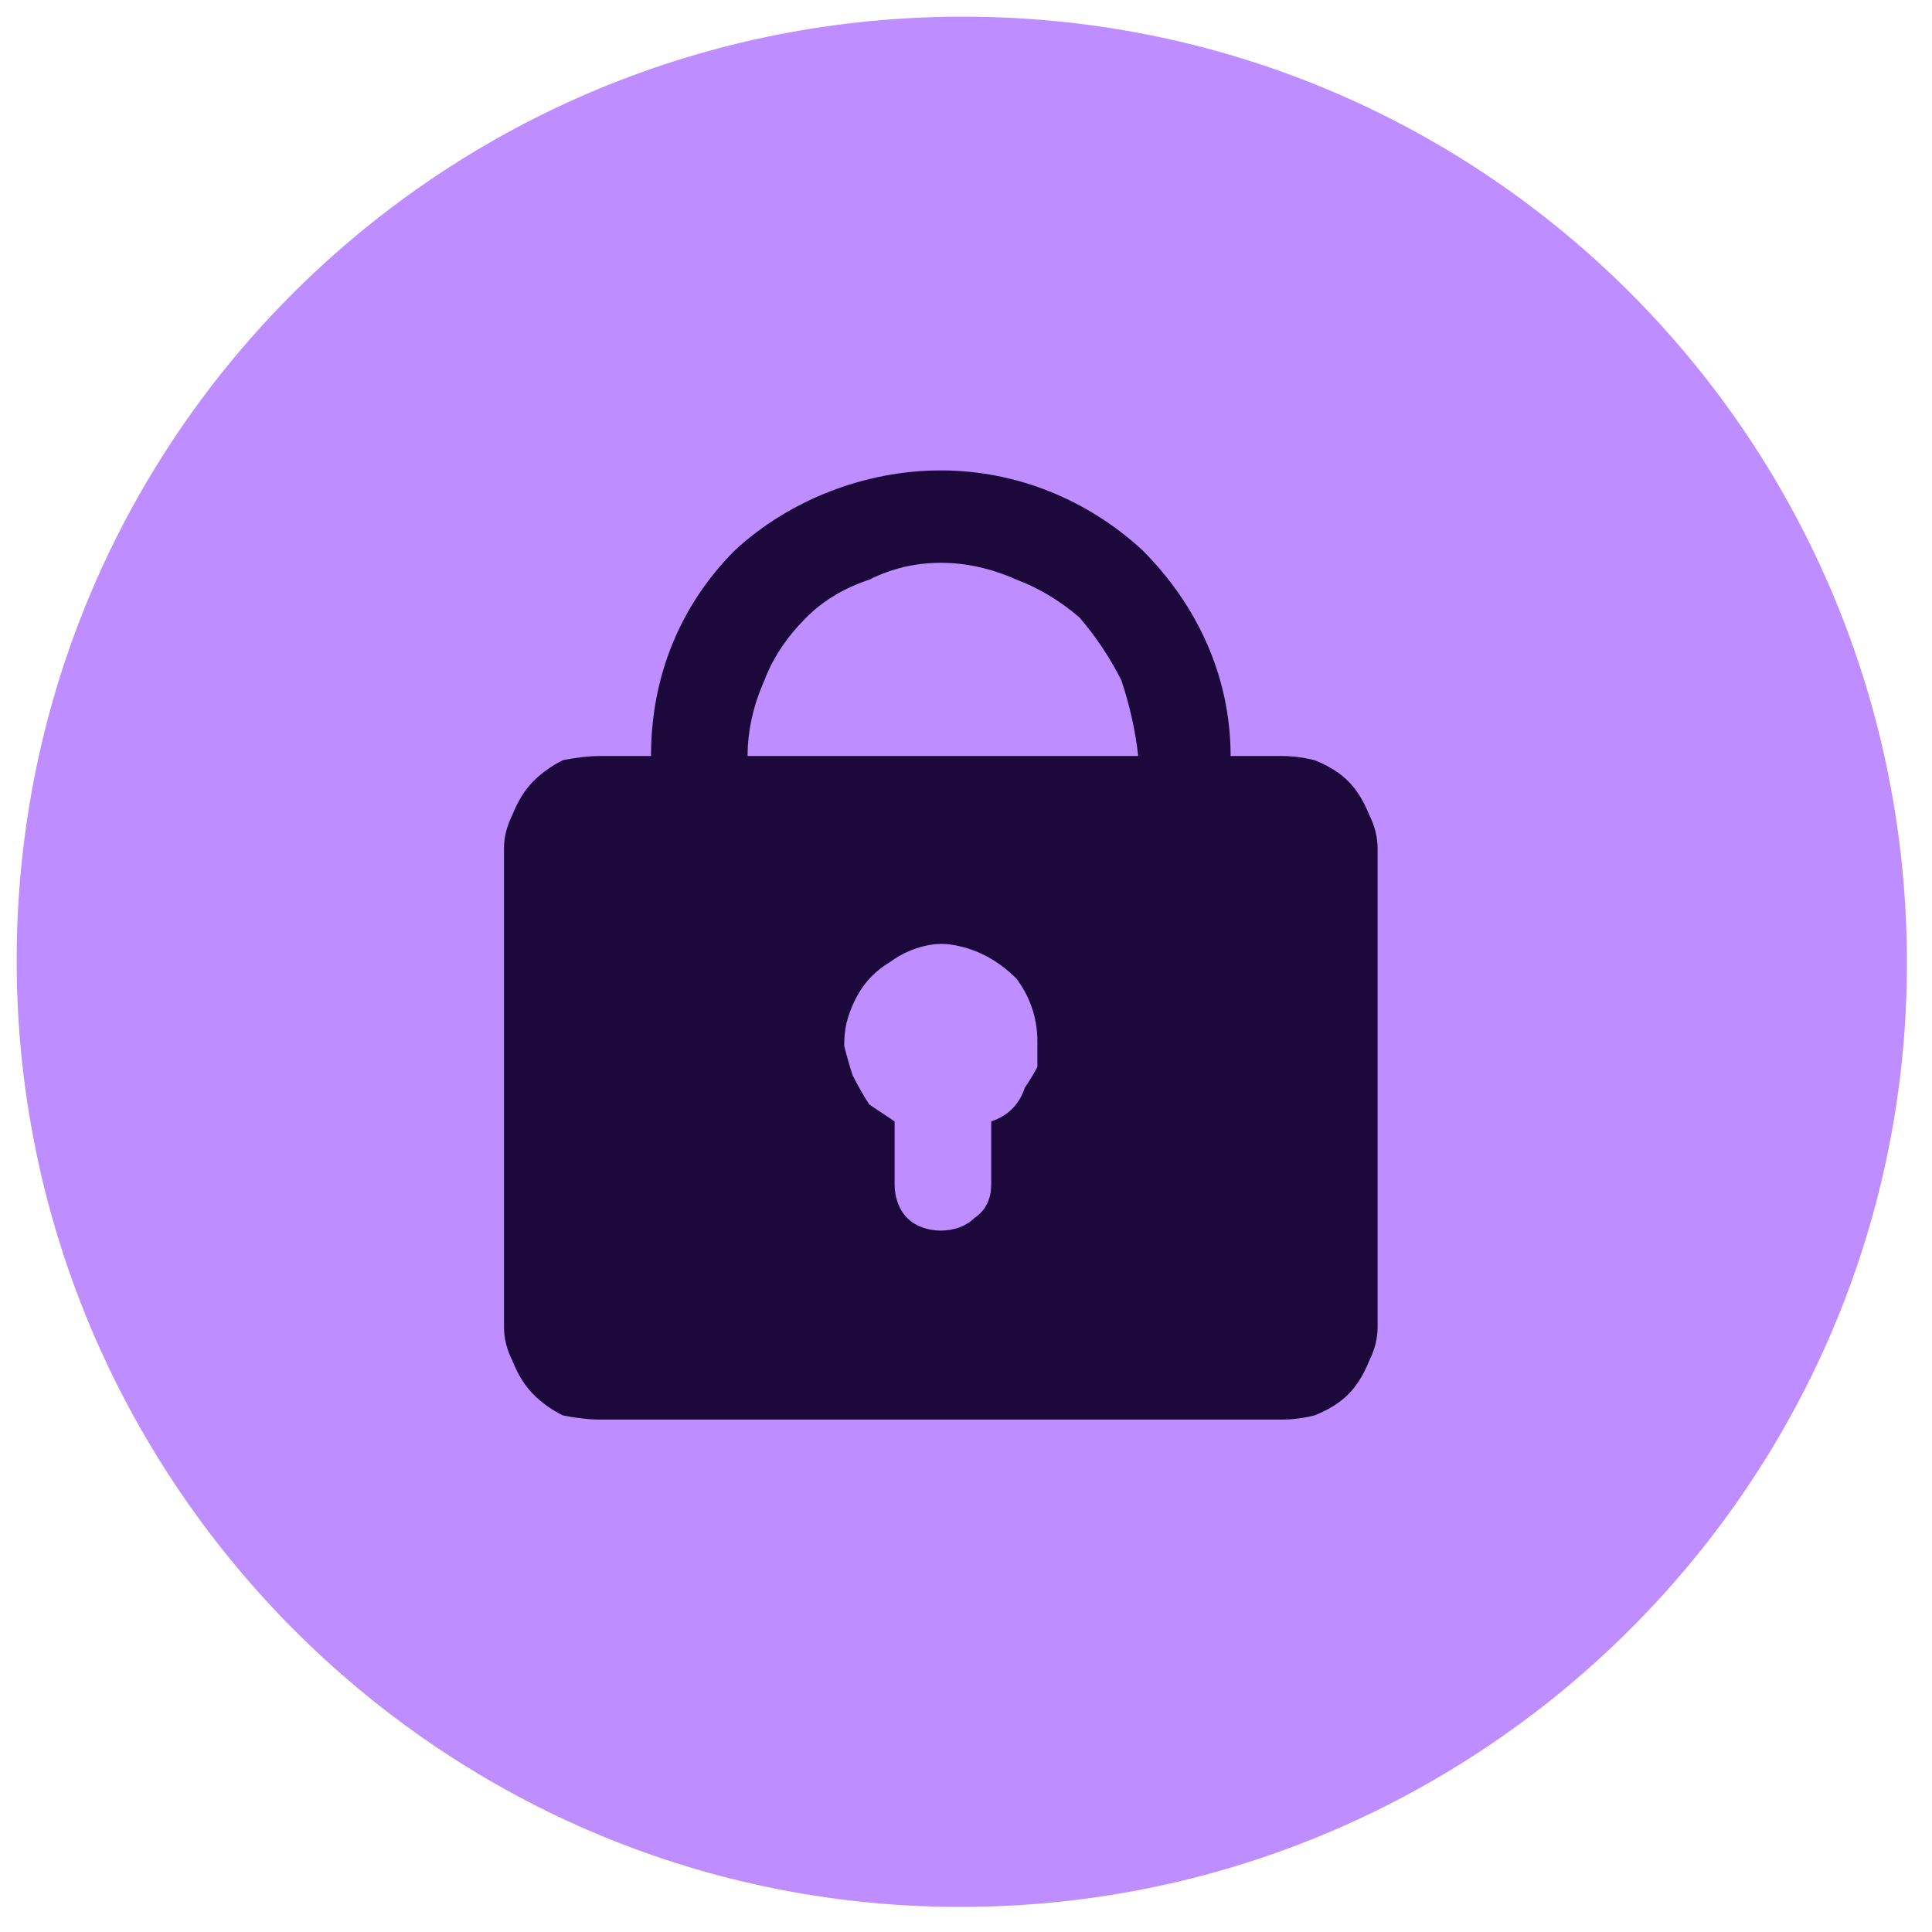
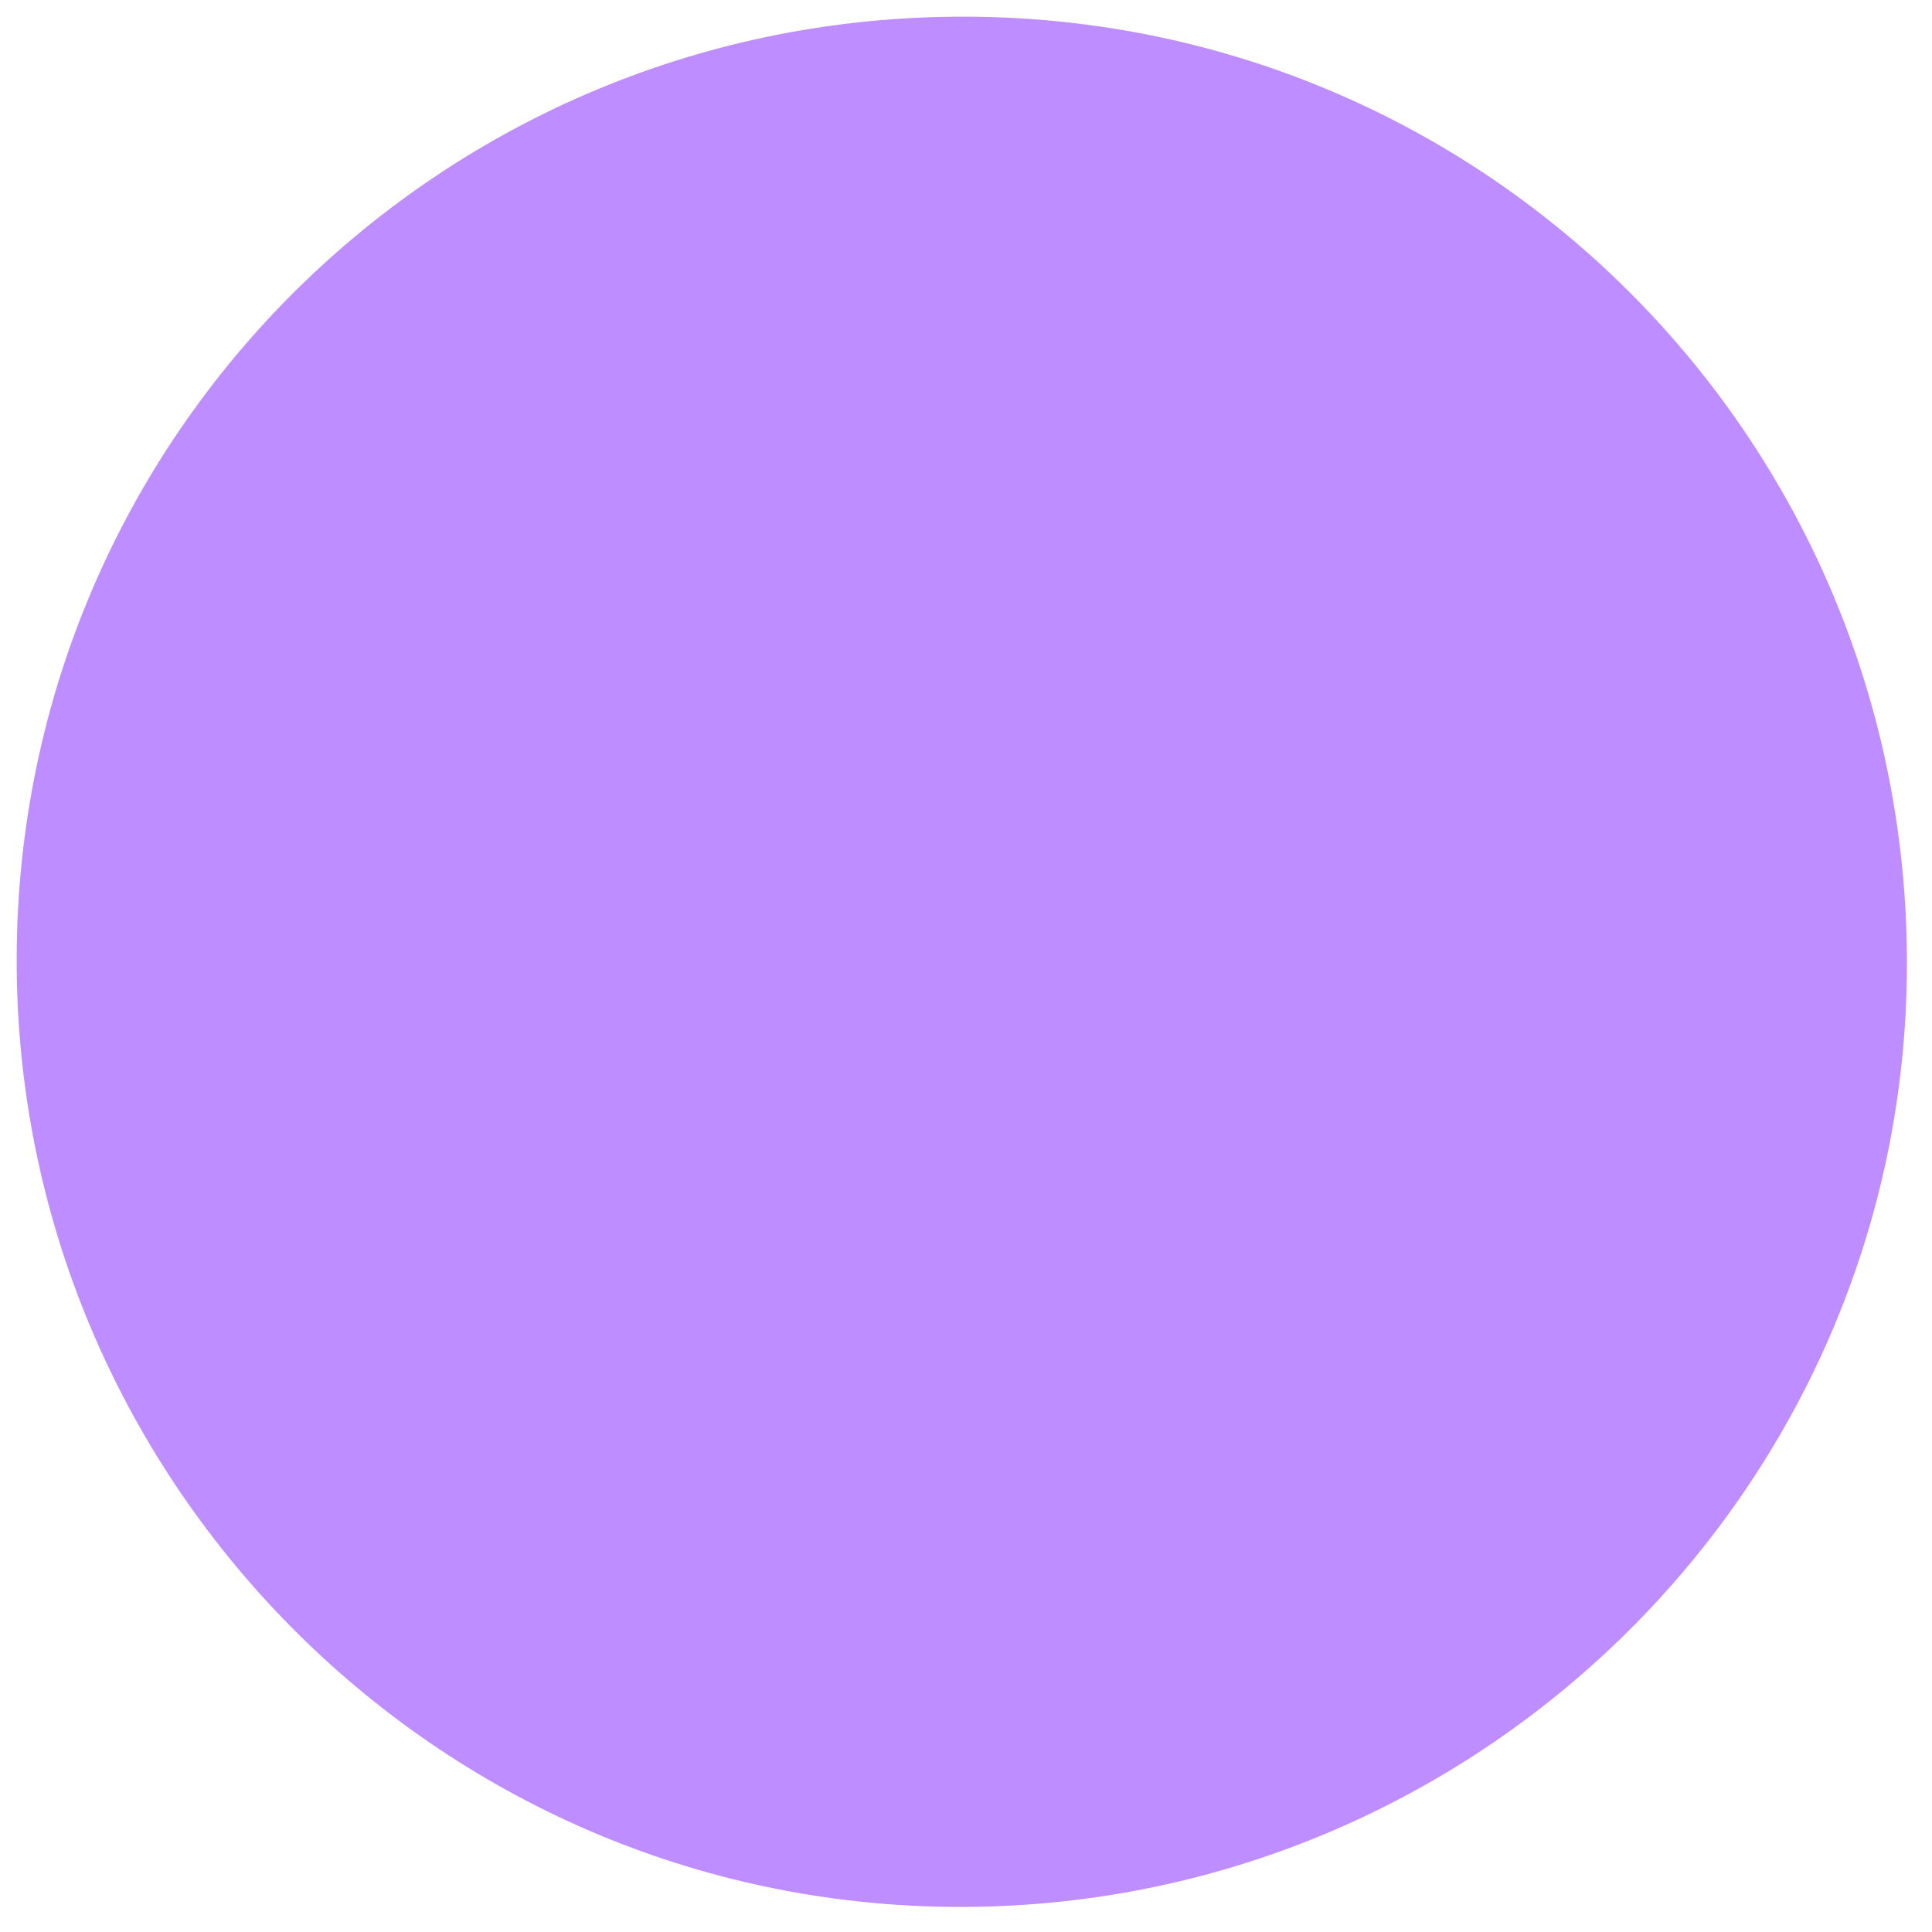
<svg xmlns="http://www.w3.org/2000/svg" version="1.2" viewBox="0 0 46 46" width="46" height="46">
  <title>security-compliance-icon-svg</title>
  <style>
		.s0 { fill: #be8dff } 
		.s1 { fill: #1c083b } 
	</style>
  <g id="Layer">
    <path id="Layer" class="s0" d="m45.4 23.3c-0.2 12.4-10.5 22.3-22.9 22.1-12.4-0.2-22.3-10.5-22.1-22.9 0.2-12.4 10.4-22.3 22.9-22.1 12.4 0.2 22.3 10.4 22.1 22.9z" />
  </g>
-   <path id="Layer" fill-rule="evenodd" class="s1" d="m15.5 18c0-1.9 0.7-3.6 2-4.9 1.3-1.2 3.1-1.9 4.9-1.9 1.8 0 3.5 0.7 4.8 1.9 1.3 1.3 2.1 3 2.1 4.9h1.2q0.4 0 0.8 0.1 0.5 0.2 0.8 0.5 0.3 0.3 0.5 0.8 0.2 0.4 0.2 0.8v11.4q0 0.4-0.2 0.8-0.2 0.5-0.5 0.8-0.3 0.3-0.8 0.5-0.4 0.1-0.8 0.1h-16.2q-0.4 0-0.9-0.1-0.4-0.2-0.7-0.5-0.3-0.3-0.5-0.8-0.2-0.4-0.2-0.8v-11.4q0-0.4 0.2-0.8 0.2-0.5 0.5-0.8 0.3-0.3 0.7-0.5 0.5-0.1 0.9-0.1zm5.2-4.2q-0.9 0.3-1.5 0.9-0.7 0.7-1 1.5-0.4 0.9-0.4 1.8h9.3q-0.1-0.9-0.4-1.8-0.4-0.8-1-1.5-0.7-0.6-1.5-0.9-0.9-0.4-1.8-0.4-0.9 0-1.7 0.4zm3.5 9.5c-0.4-0.4-0.9-0.7-1.5-0.8-0.5-0.1-1.1 0.1-1.5 0.4-0.5 0.3-0.8 0.7-1 1.3q-0.1 0.3-0.1 0.7 0.1 0.4 0.2 0.7 0.2 0.4 0.4 0.7 0.3 0.2 0.6 0.4v1.5c0 0.3 0.1 0.6 0.3 0.8 0.2 0.2 0.5 0.3 0.8 0.3 0.3 0 0.6-0.1 0.8-0.3 0.3-0.2 0.4-0.5 0.4-0.8v-1.5q0.3-0.1 0.5-0.3 0.2-0.2 0.3-0.5 0.2-0.3 0.3-0.5 0-0.3 0-0.6c0-0.6-0.2-1.1-0.5-1.5z" />
</svg>